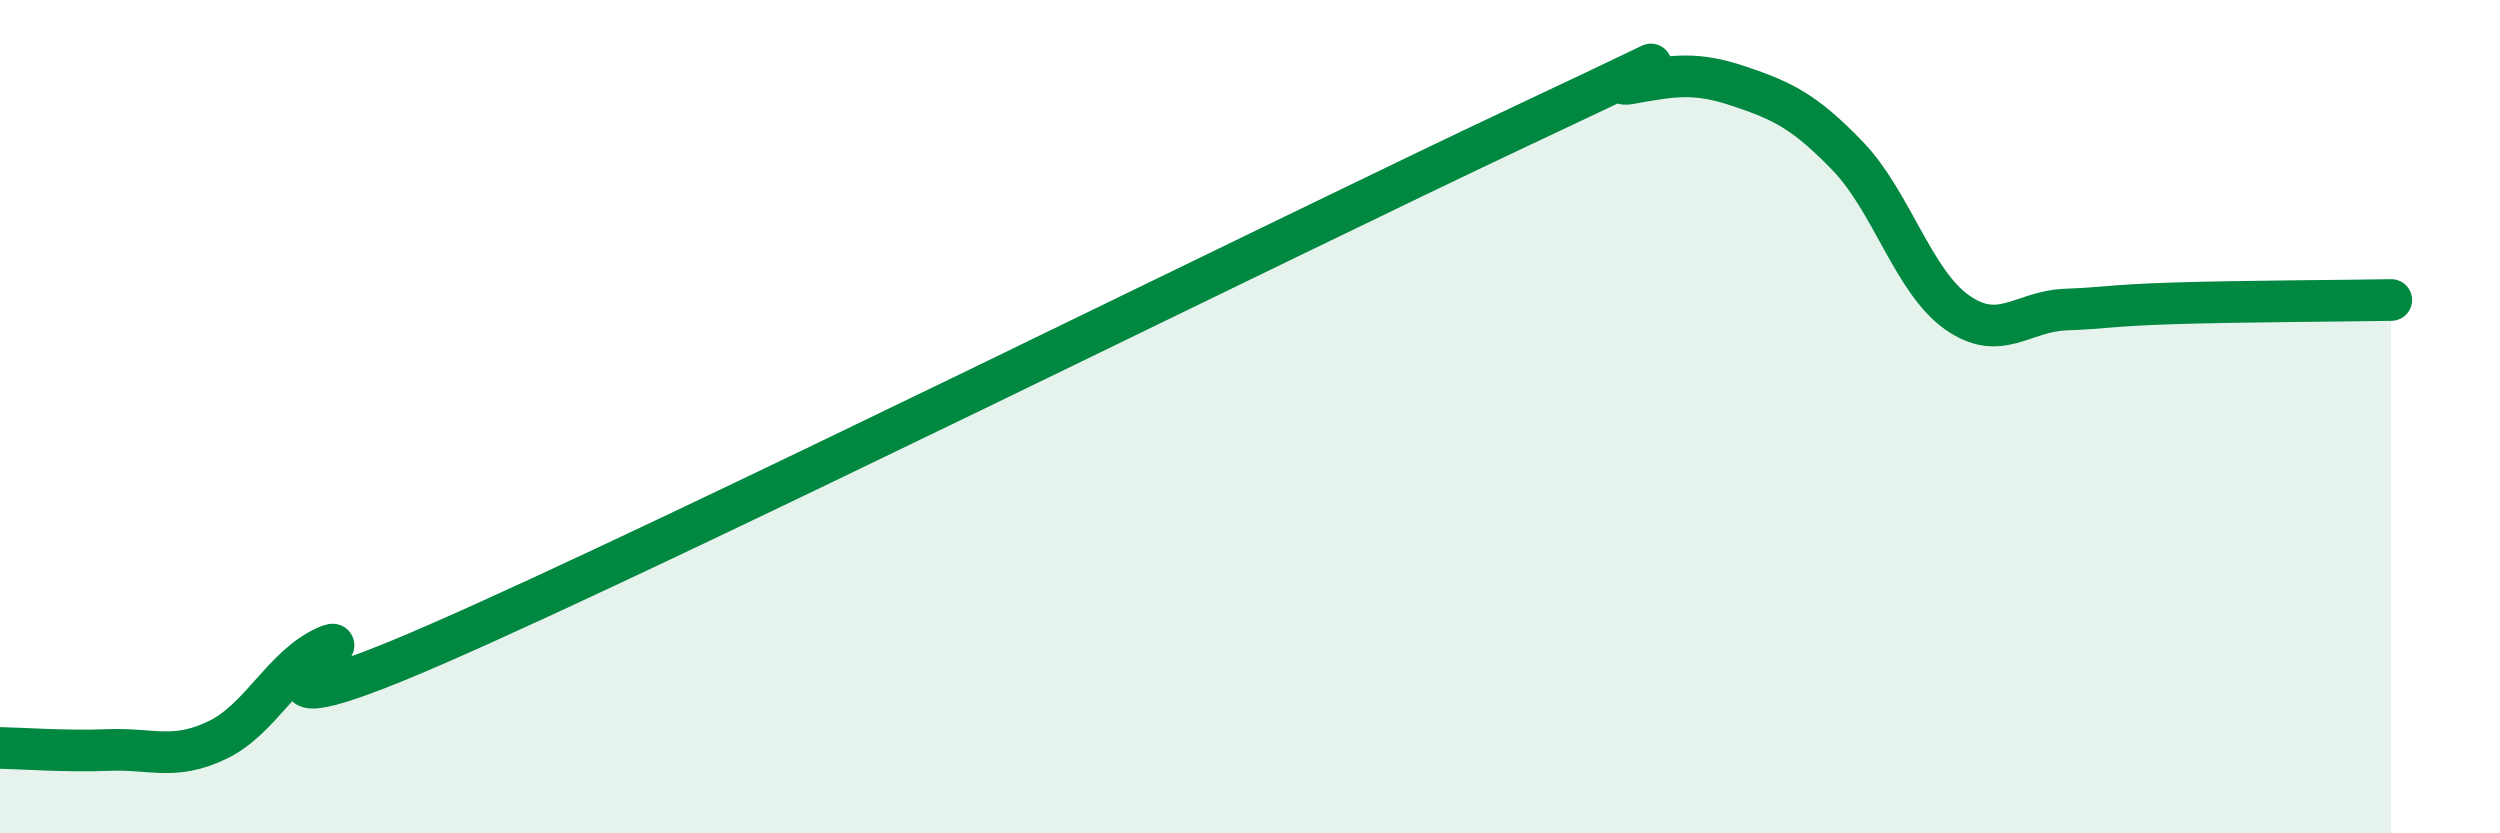
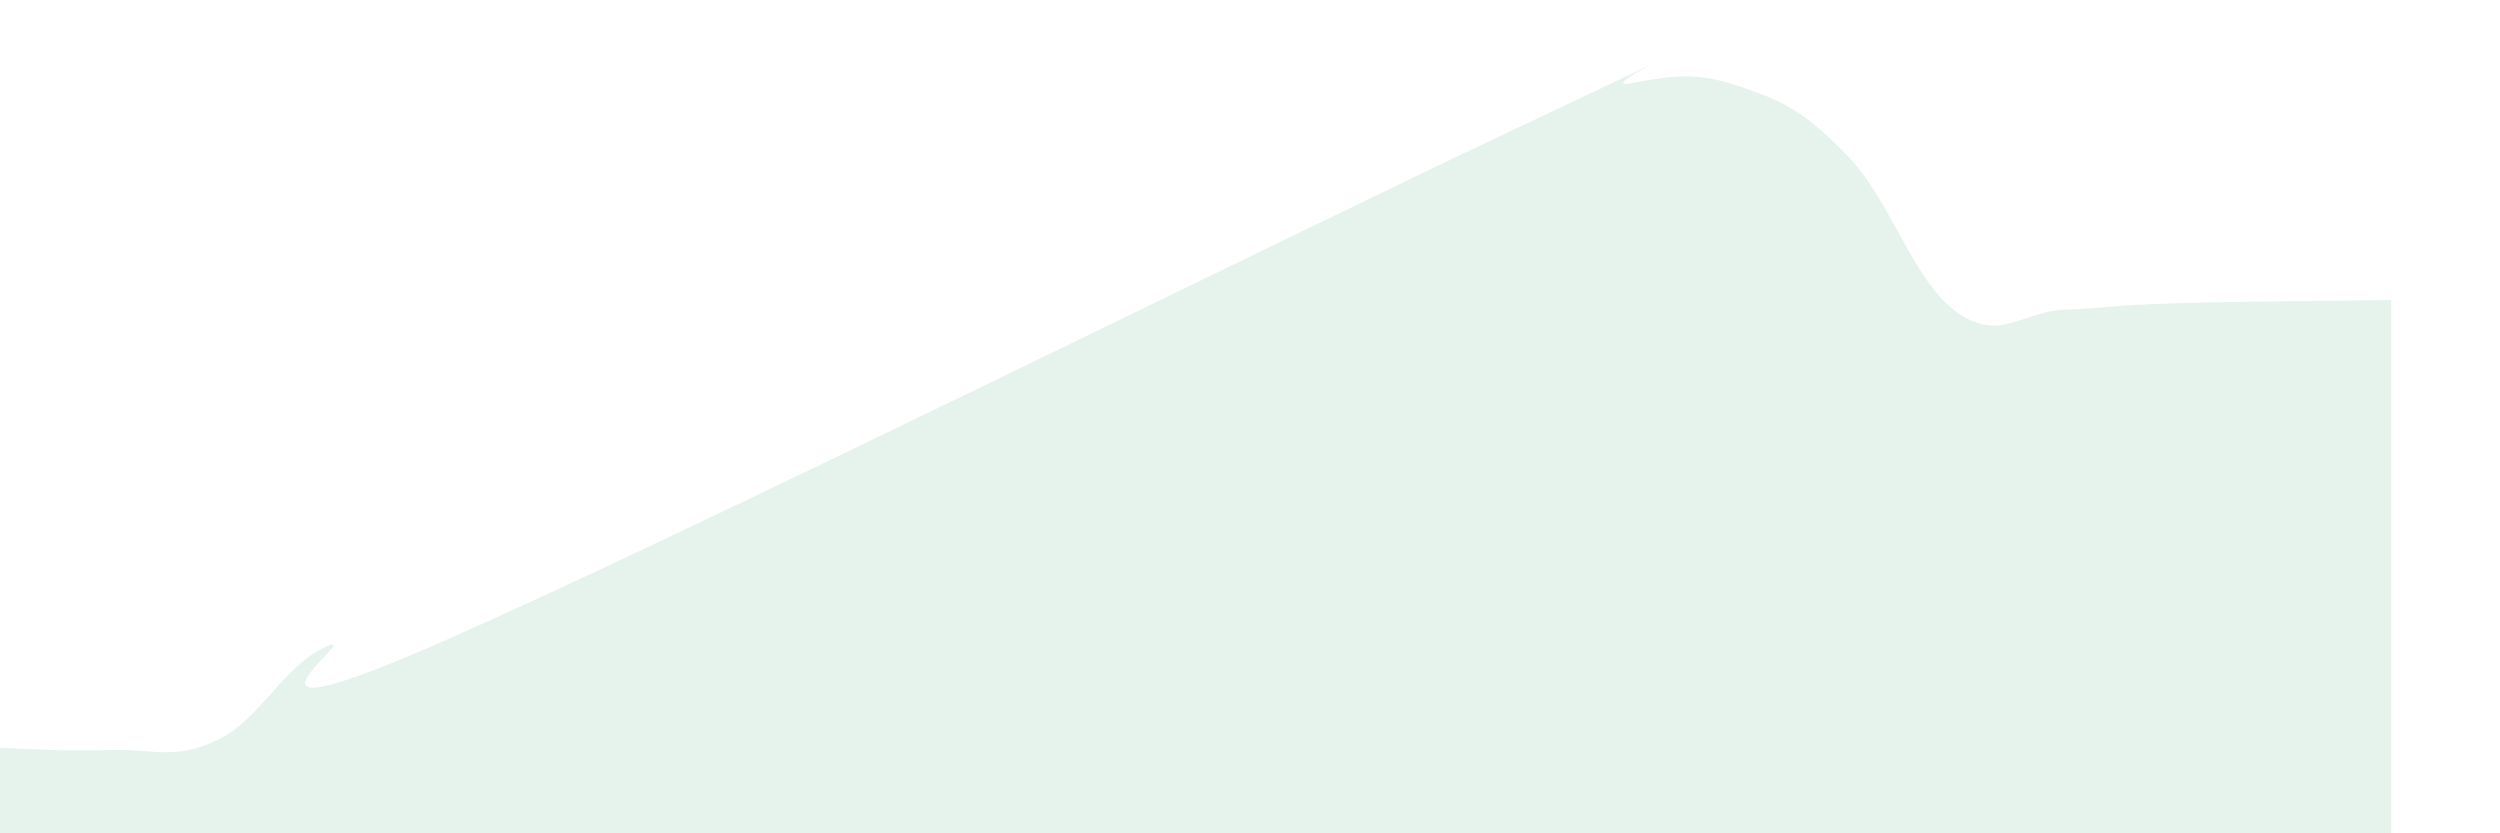
<svg xmlns="http://www.w3.org/2000/svg" width="60" height="20" viewBox="0 0 60 20">
  <path d="M 0,17.95 C 0.52,17.96 1.57,18.04 2.61,18 C 3.65,17.96 4.18,18.26 5.22,17.76 C 6.26,17.26 6.79,15.98 7.83,15.52 C 8.87,15.06 4.69,17.98 10.43,15.48 C 16.17,12.98 30.78,5.72 36.52,3.02 C 42.26,0.32 38.09,2.19 39.13,2 C 40.17,1.81 40.7,1.72 41.74,2.07 C 42.78,2.42 43.31,2.67 44.35,3.75 C 45.39,4.83 45.92,6.75 46.96,7.49 C 48,8.23 48.53,7.47 49.57,7.43 C 50.61,7.39 50.61,7.33 52.17,7.28 C 53.73,7.23 56.35,7.22 57.39,7.2L57.39 20L0 20Z" fill="#008740" opacity="0.1" stroke-linecap="round" stroke-linejoin="round" />
-   <path d="M 0,17.95 C 0.52,17.96 1.57,18.04 2.61,18 C 3.65,17.96 4.18,18.26 5.22,17.76 C 6.26,17.26 6.79,15.98 7.83,15.52 C 8.87,15.06 4.69,17.98 10.43,15.48 C 16.17,12.98 30.78,5.72 36.52,3.02 C 42.26,0.32 38.09,2.19 39.13,2 C 40.17,1.81 40.7,1.72 41.74,2.07 C 42.78,2.42 43.31,2.67 44.35,3.75 C 45.39,4.83 45.92,6.75 46.96,7.49 C 48,8.23 48.53,7.47 49.57,7.43 C 50.61,7.39 50.61,7.33 52.17,7.28 C 53.73,7.23 56.35,7.22 57.39,7.2" stroke="#008740" stroke-width="1" fill="none" stroke-linecap="round" stroke-linejoin="round" />
</svg>